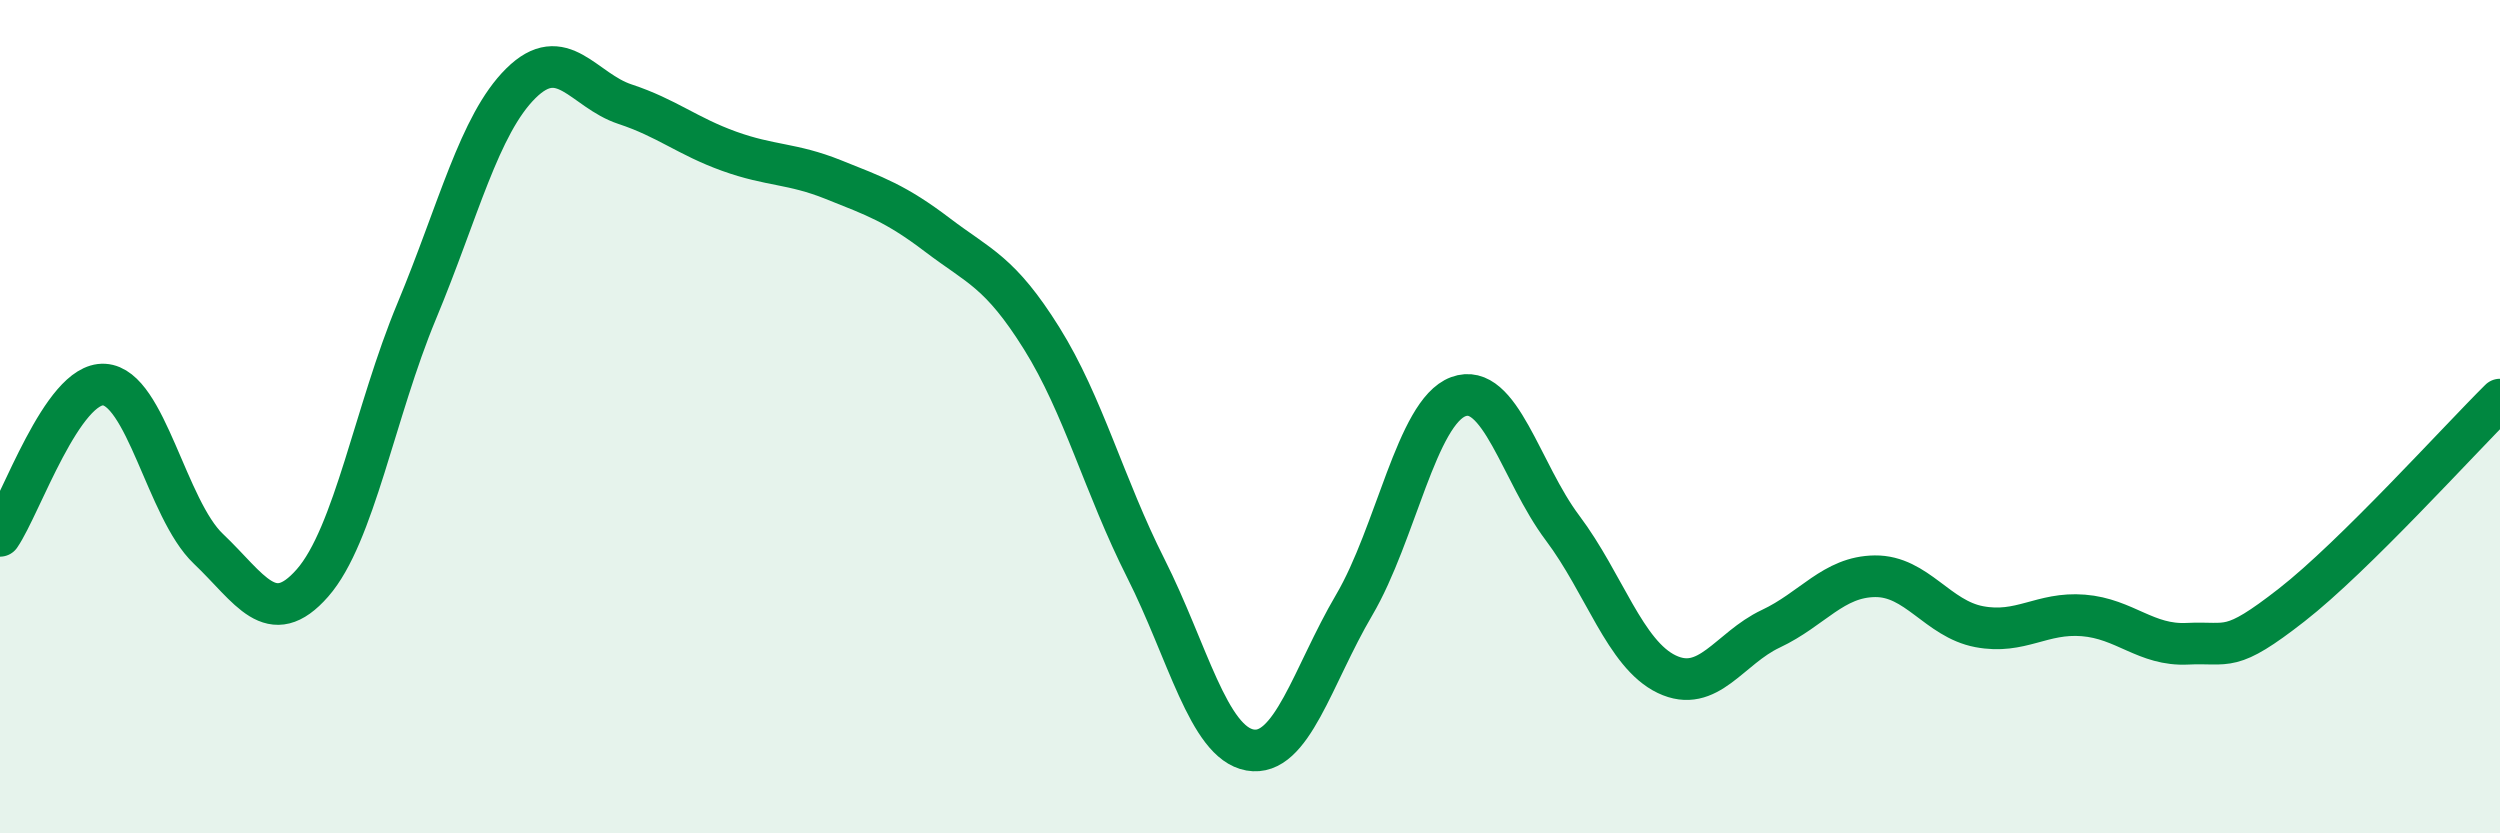
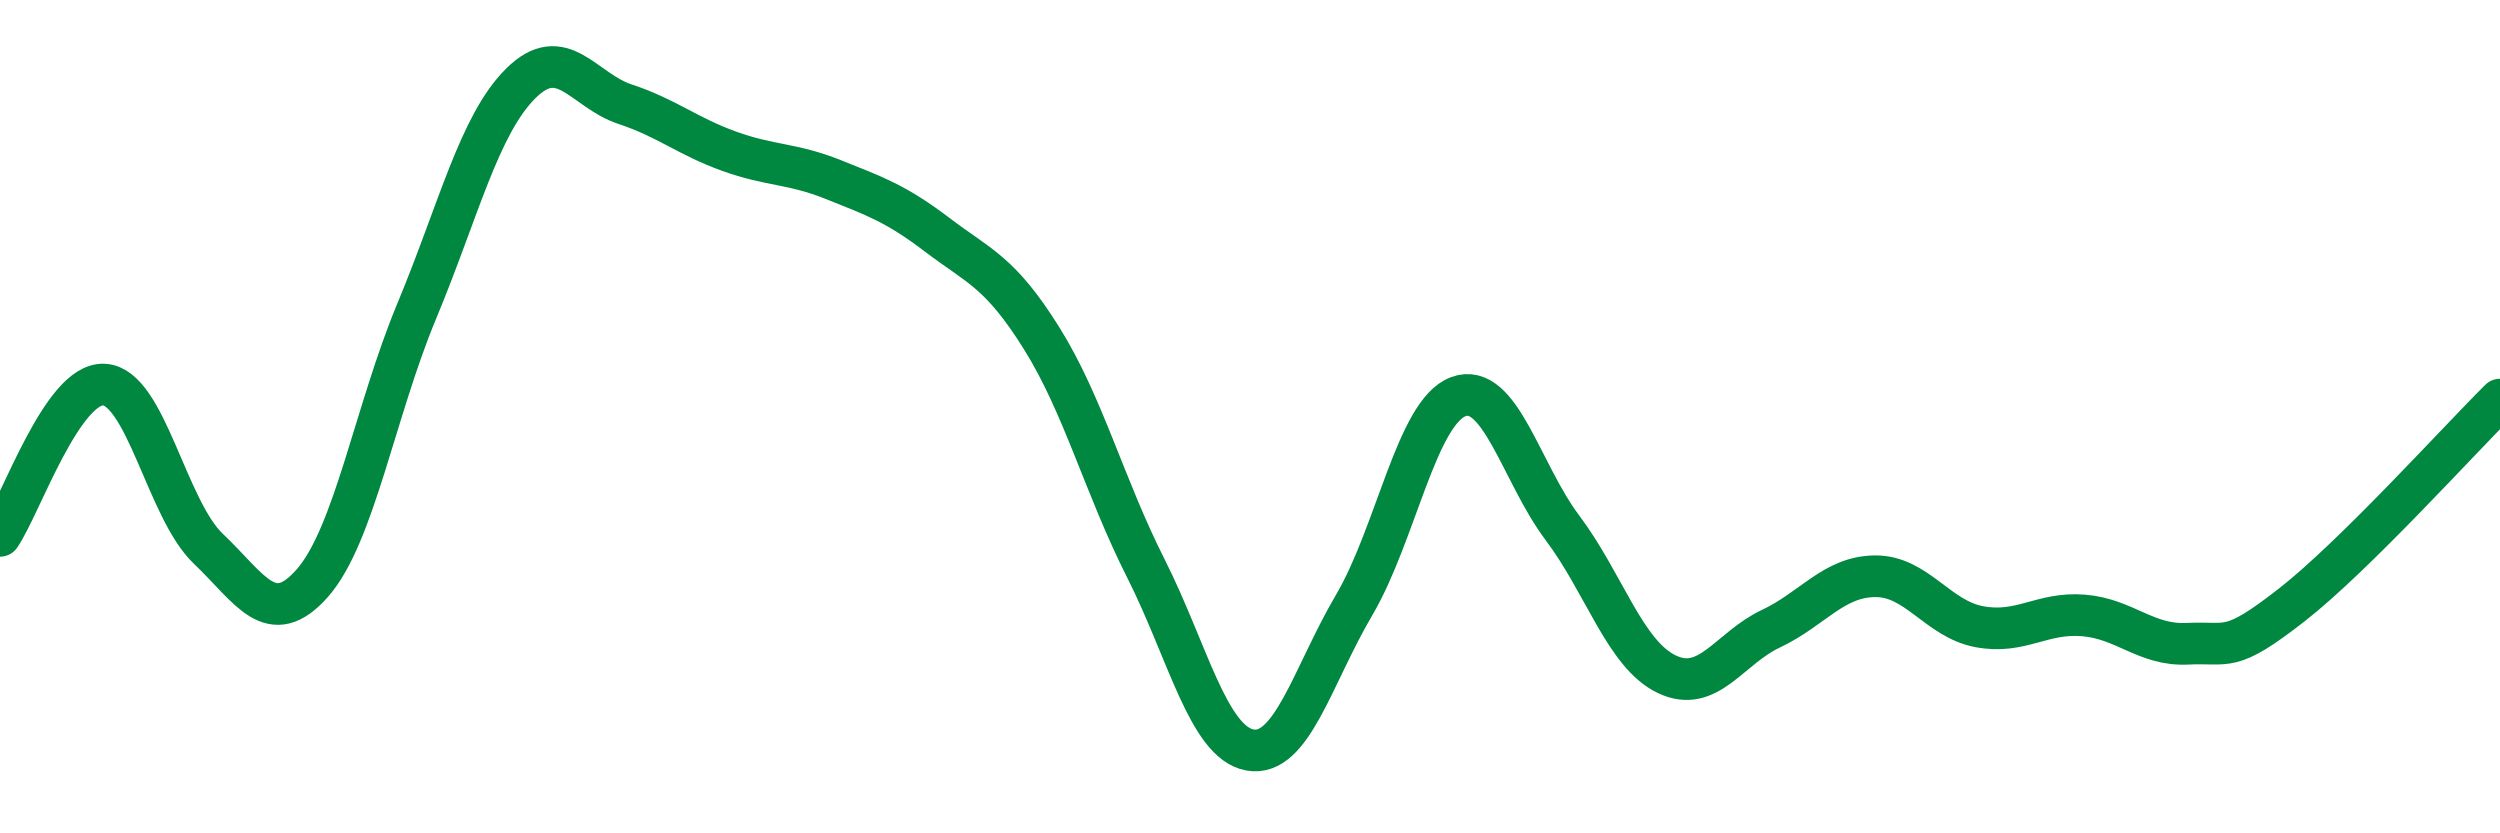
<svg xmlns="http://www.w3.org/2000/svg" width="60" height="20" viewBox="0 0 60 20">
-   <path d="M 0,12.86 C 0.5,12.13 1.5,9.17 2.5,9.23 C 3.5,9.29 4,12.22 5,13.17 C 6,14.12 6.5,15.13 7.5,13.99 C 8.5,12.85 9,9.87 10,7.47 C 11,5.07 11.5,2.99 12.5,2 C 13.5,1.01 14,2.17 15,2.5 C 16,2.83 16.5,3.27 17.5,3.63 C 18.5,3.99 19,3.91 20,4.31 C 21,4.71 21.5,4.88 22.5,5.64 C 23.5,6.4 24,6.52 25,8.12 C 26,9.72 26.5,11.66 27.5,13.64 C 28.5,15.62 29,17.82 30,18 C 31,18.18 31.5,16.22 32.5,14.52 C 33.5,12.82 34,9.89 35,9.52 C 36,9.15 36.5,11.34 37.5,12.67 C 38.5,14 39,15.7 40,16.18 C 41,16.66 41.5,15.56 42.5,15.09 C 43.5,14.62 44,13.84 45,13.83 C 46,13.82 46.5,14.85 47.5,15.04 C 48.5,15.23 49,14.69 50,14.77 C 51,14.85 51.5,15.5 52.5,15.45 C 53.5,15.4 53.5,15.69 55,14.52 C 56.5,13.35 59,10.58 60,9.59L60 20L0 20Z" fill="#008740" opacity="0.1" stroke-linecap="round" stroke-linejoin="round" />
  <path d="M 0,12.86 C 0.5,12.13 1.5,9.17 2.5,9.23 C 3.5,9.29 4,12.22 5,13.17 C 6,14.12 6.5,15.13 7.5,13.99 C 8.5,12.85 9,9.87 10,7.47 C 11,5.07 11.5,2.99 12.5,2 C 13.5,1.01 14,2.17 15,2.5 C 16,2.83 16.5,3.27 17.5,3.63 C 18.5,3.99 19,3.91 20,4.31 C 21,4.71 21.5,4.88 22.5,5.64 C 23.5,6.4 24,6.52 25,8.12 C 26,9.72 26.5,11.66 27.5,13.64 C 28.5,15.62 29,17.82 30,18 C 31,18.18 31.5,16.22 32.5,14.52 C 33.5,12.82 34,9.89 35,9.52 C 36,9.15 36.5,11.34 37.5,12.67 C 38.5,14 39,15.7 40,16.18 C 41,16.66 41.5,15.56 42.5,15.09 C 43.5,14.62 44,13.84 45,13.83 C 46,13.82 46.5,14.85 47.5,15.04 C 48.5,15.23 49,14.69 50,14.77 C 51,14.85 51.5,15.5 52.5,15.45 C 53.5,15.4 53.5,15.69 55,14.52 C 56.5,13.35 59,10.58 60,9.59" stroke="#008740" stroke-width="1" fill="none" stroke-linecap="round" stroke-linejoin="round" />
</svg>